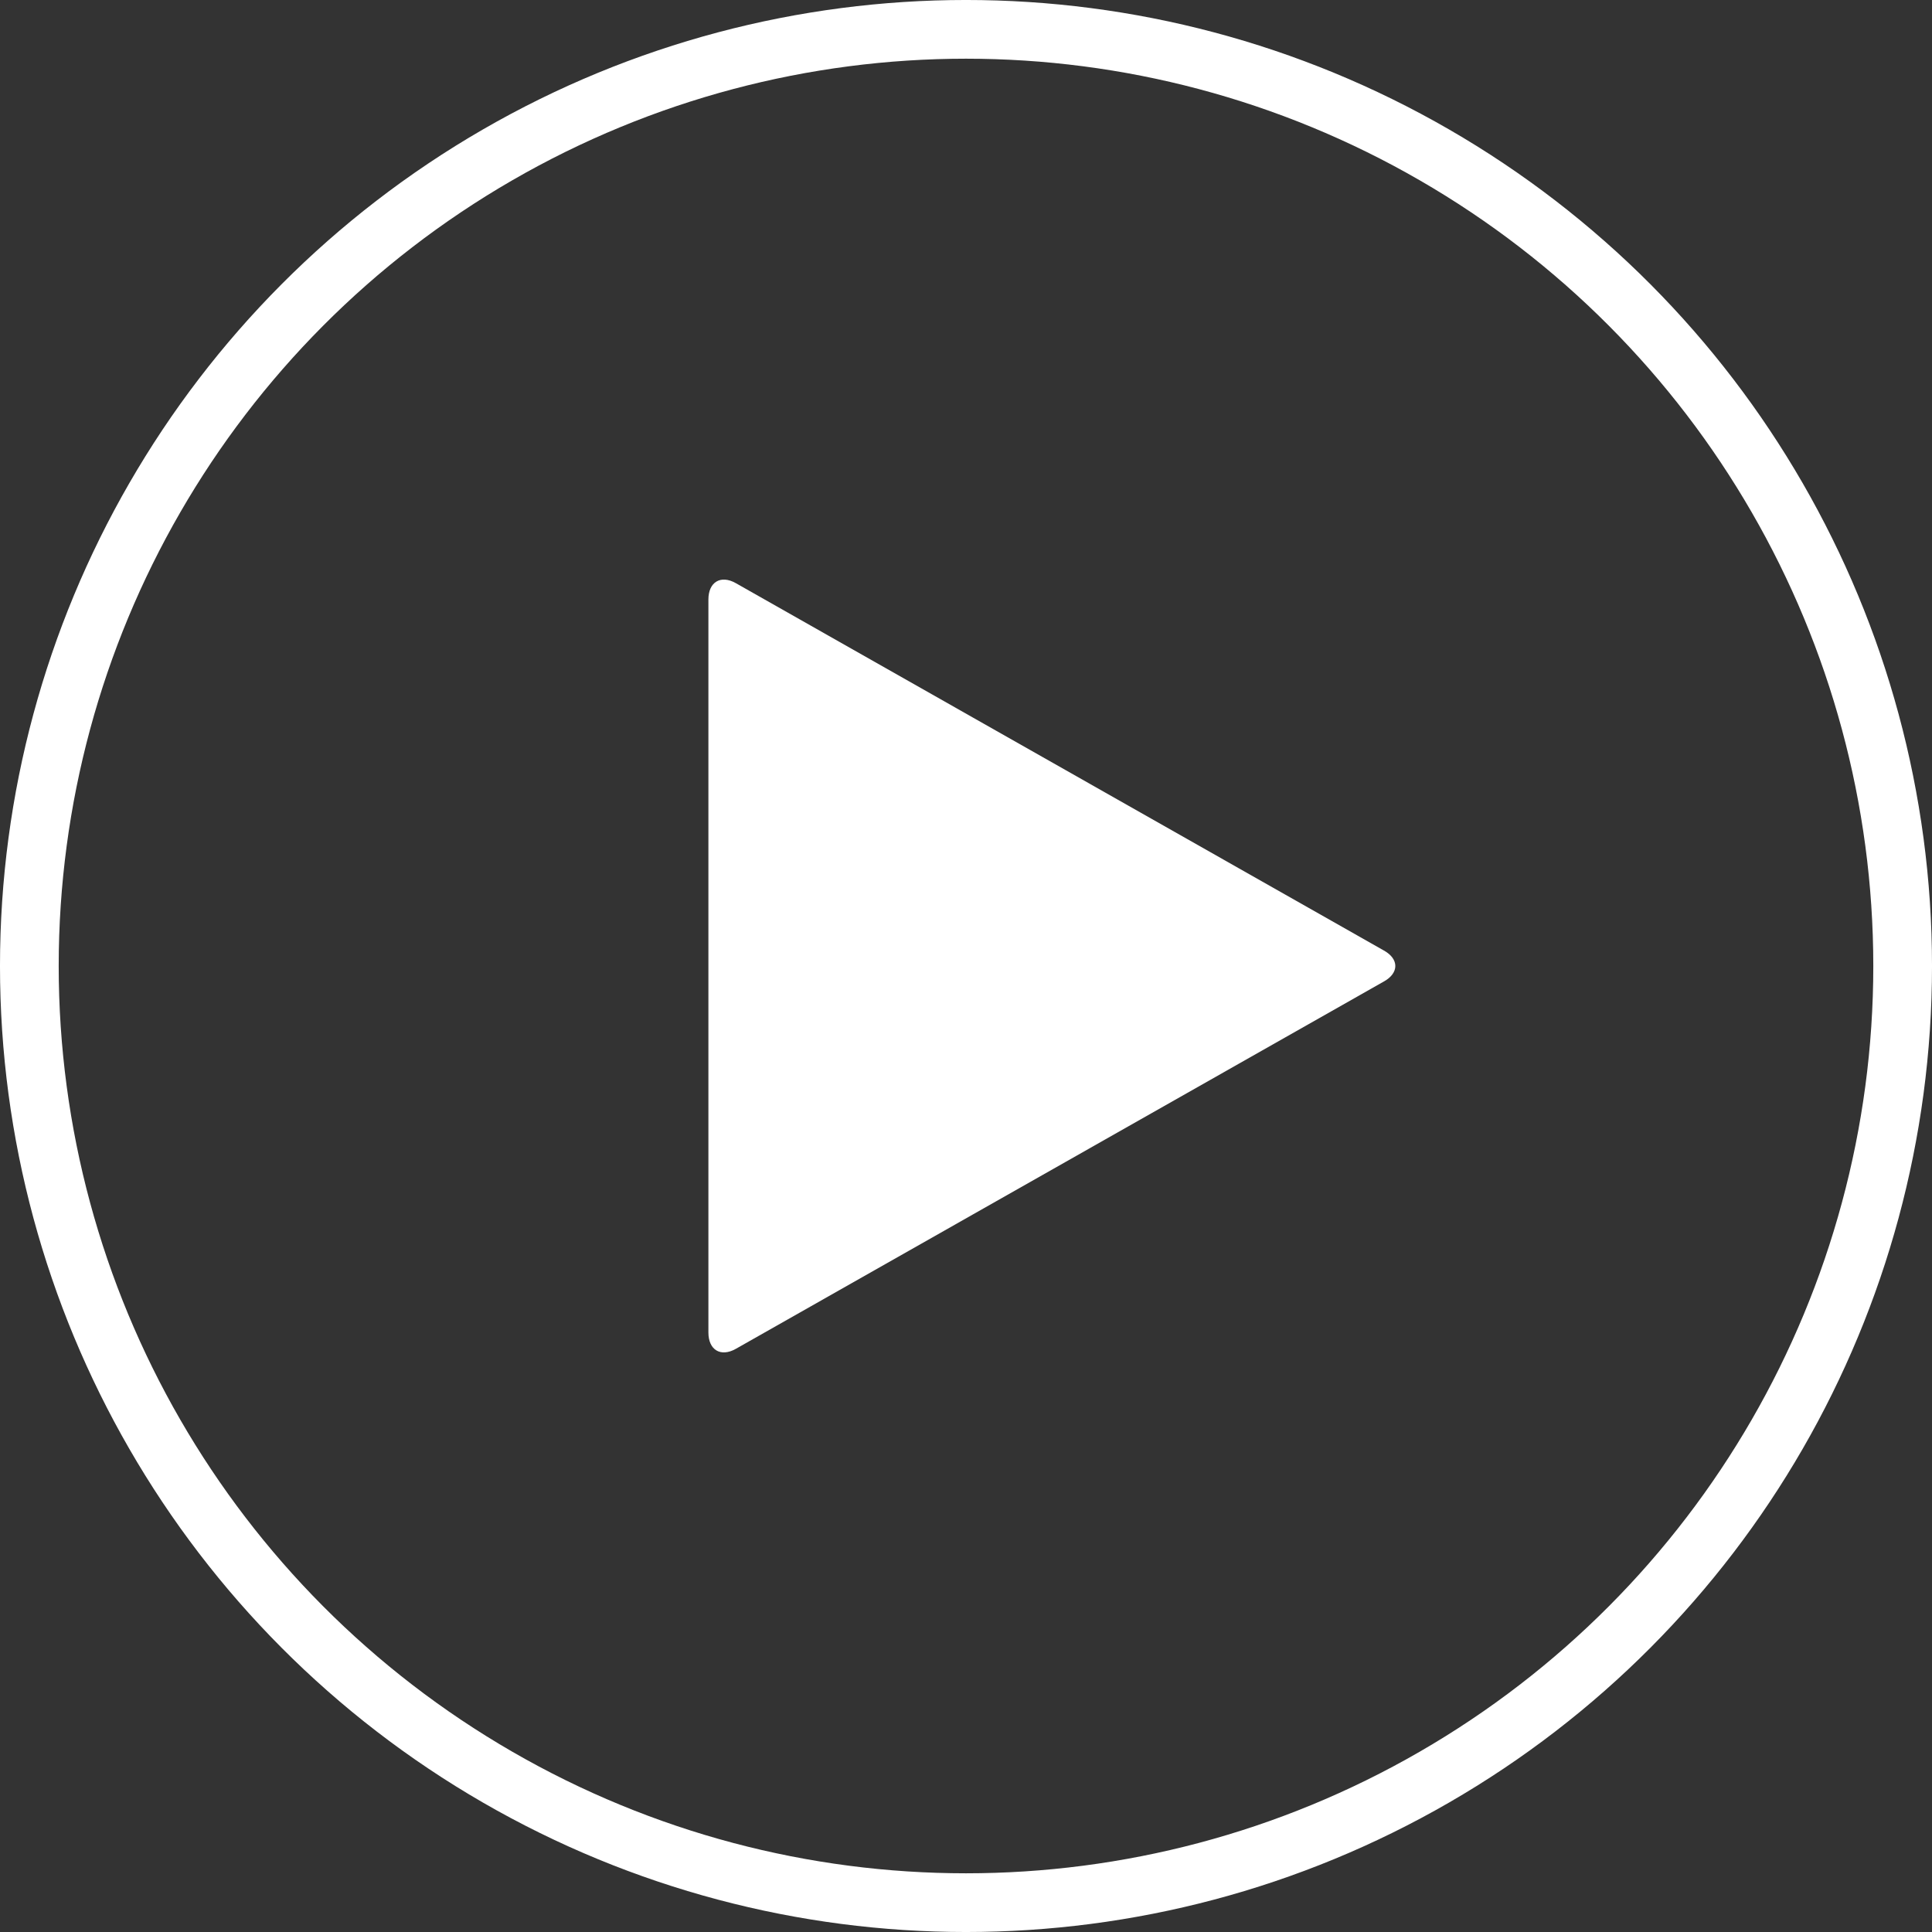
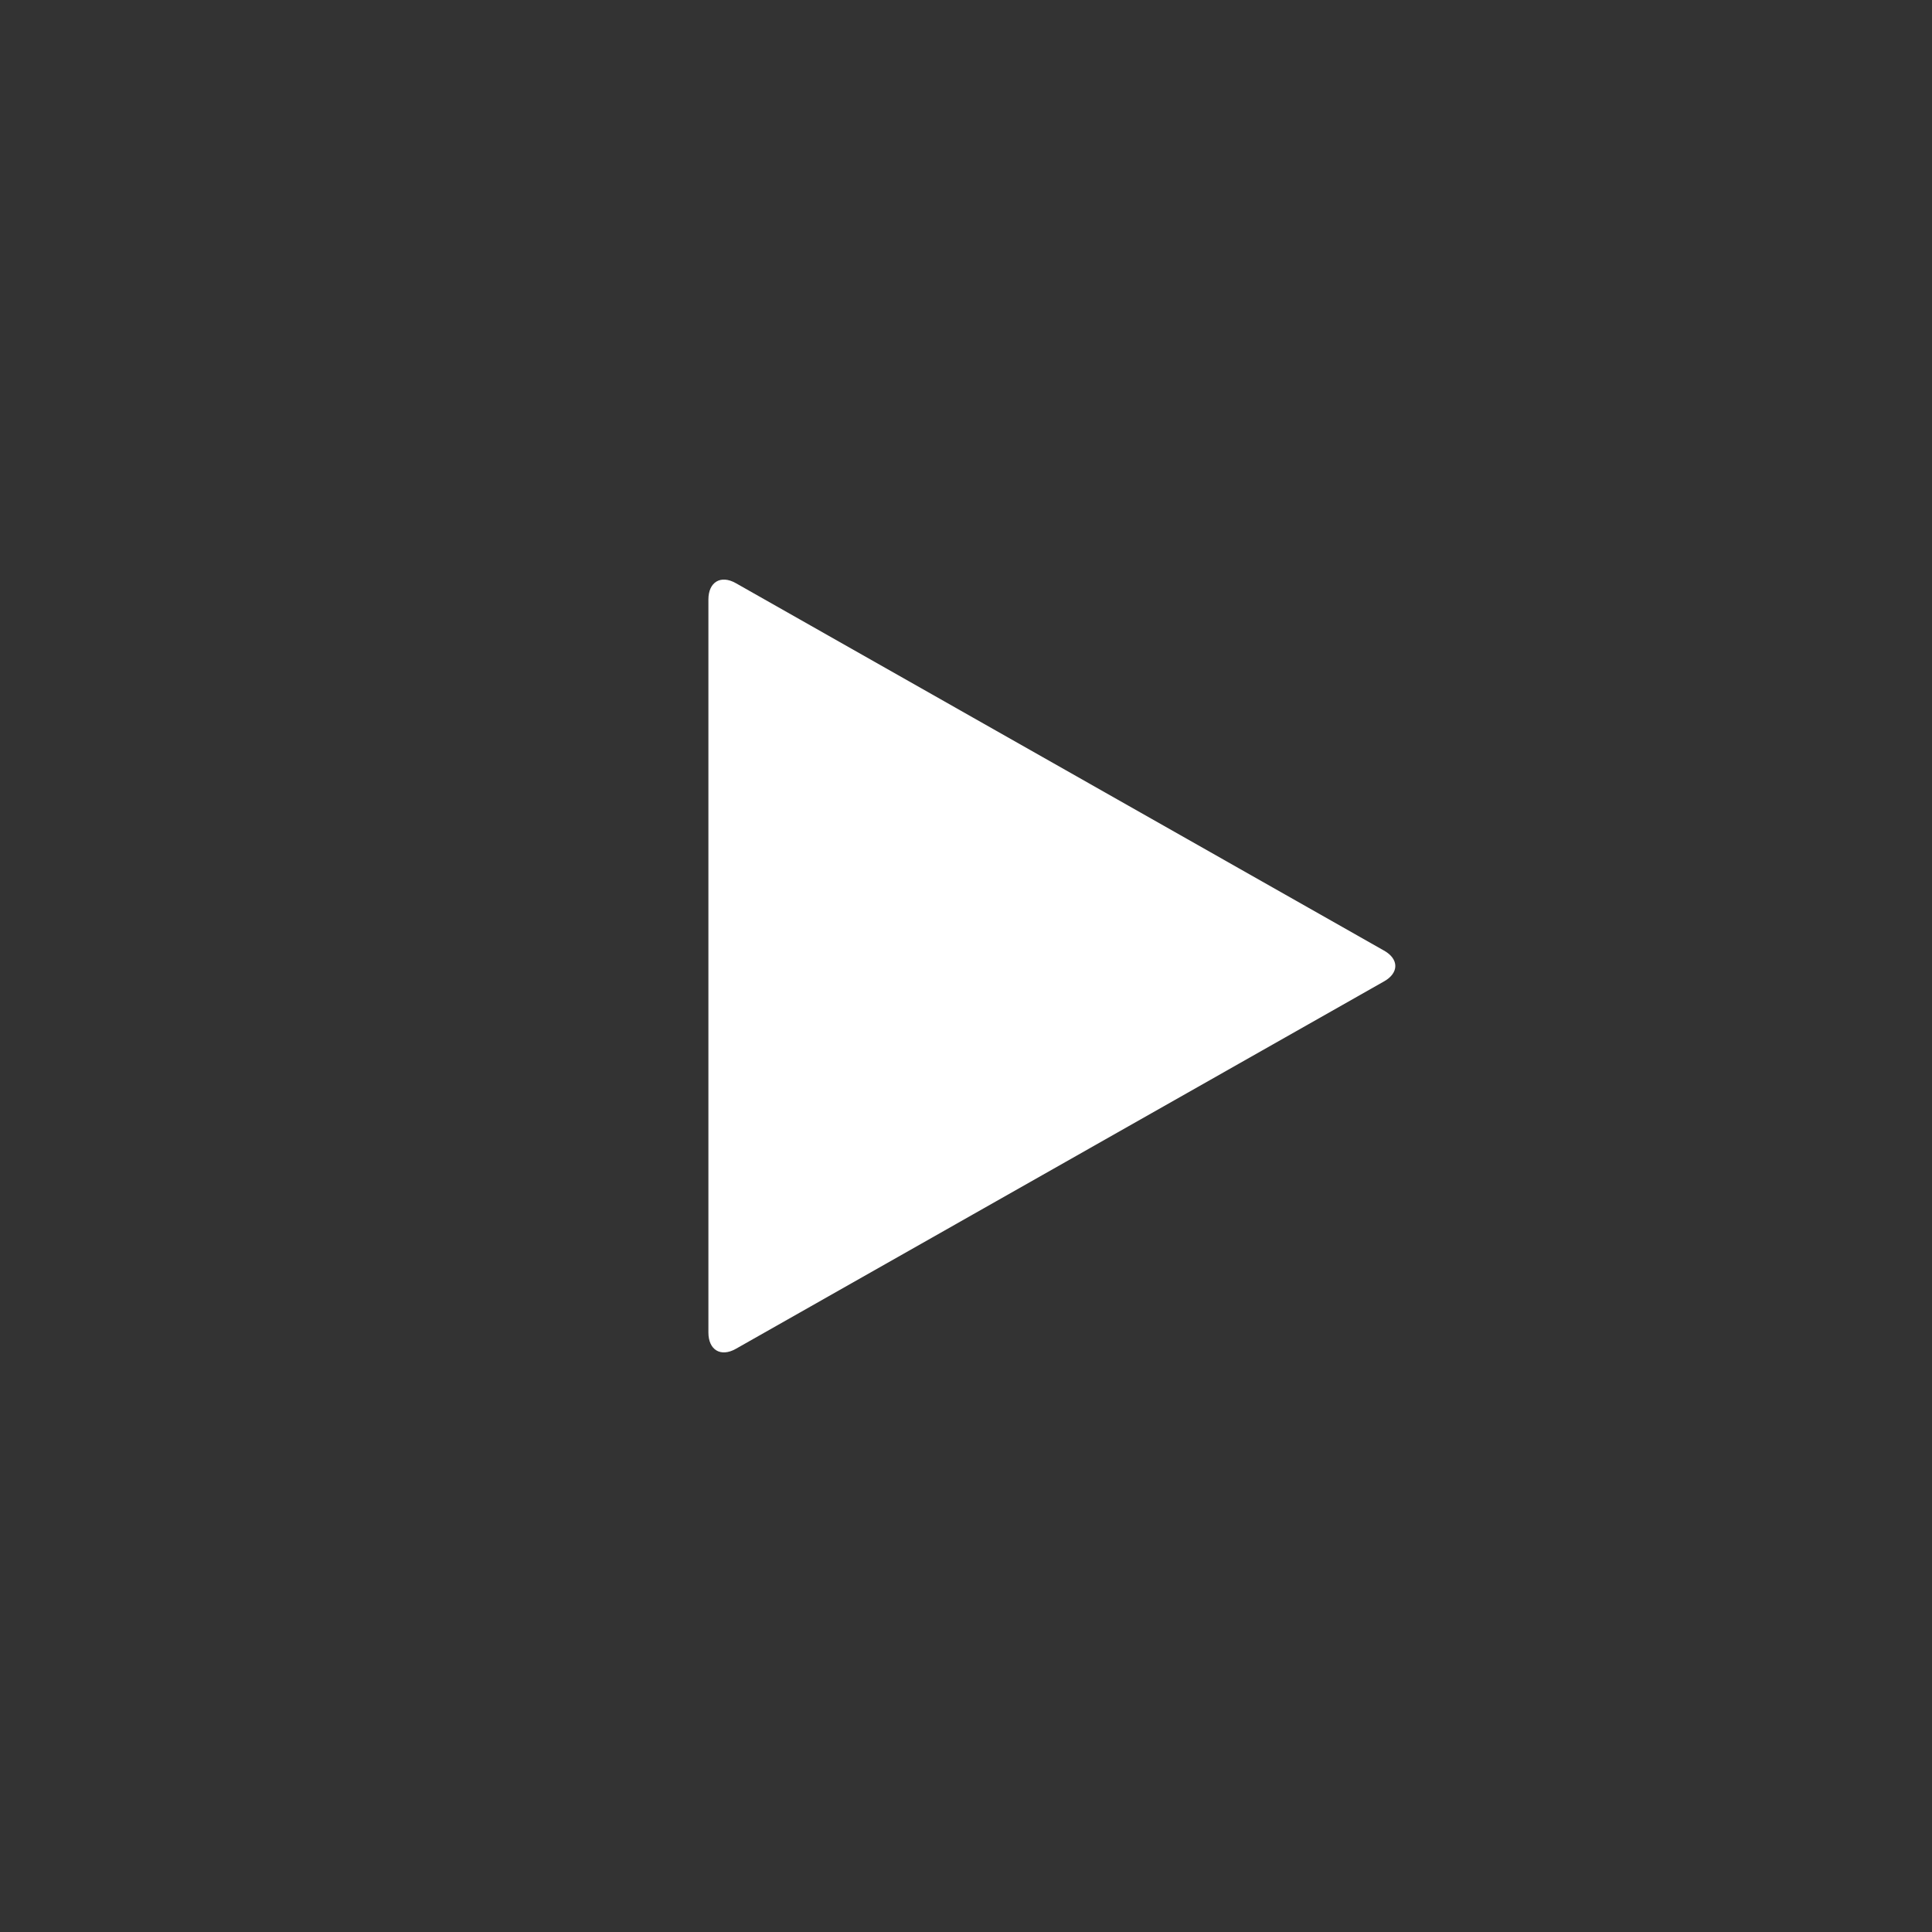
<svg xmlns="http://www.w3.org/2000/svg" width="90" height="90" viewBox="0 0 90 90" fill="none">
  <rect x="0" y="0" width="90" height="90" fill="#333333" stroke="none" />
-   <circle cx="45" cy="45" r="43.633" stroke="white" stroke-width="2.735" />
  <path d="M64.471 45.719C65.176 45.325 65.176 44.675 64.471 44.281L34.273 27.163C33.569 26.768 33 27.116 33 27.928V62.072C33 62.884 33.569 63.232 34.273 62.837L64.471 45.719Z" fill="white" />
</svg>